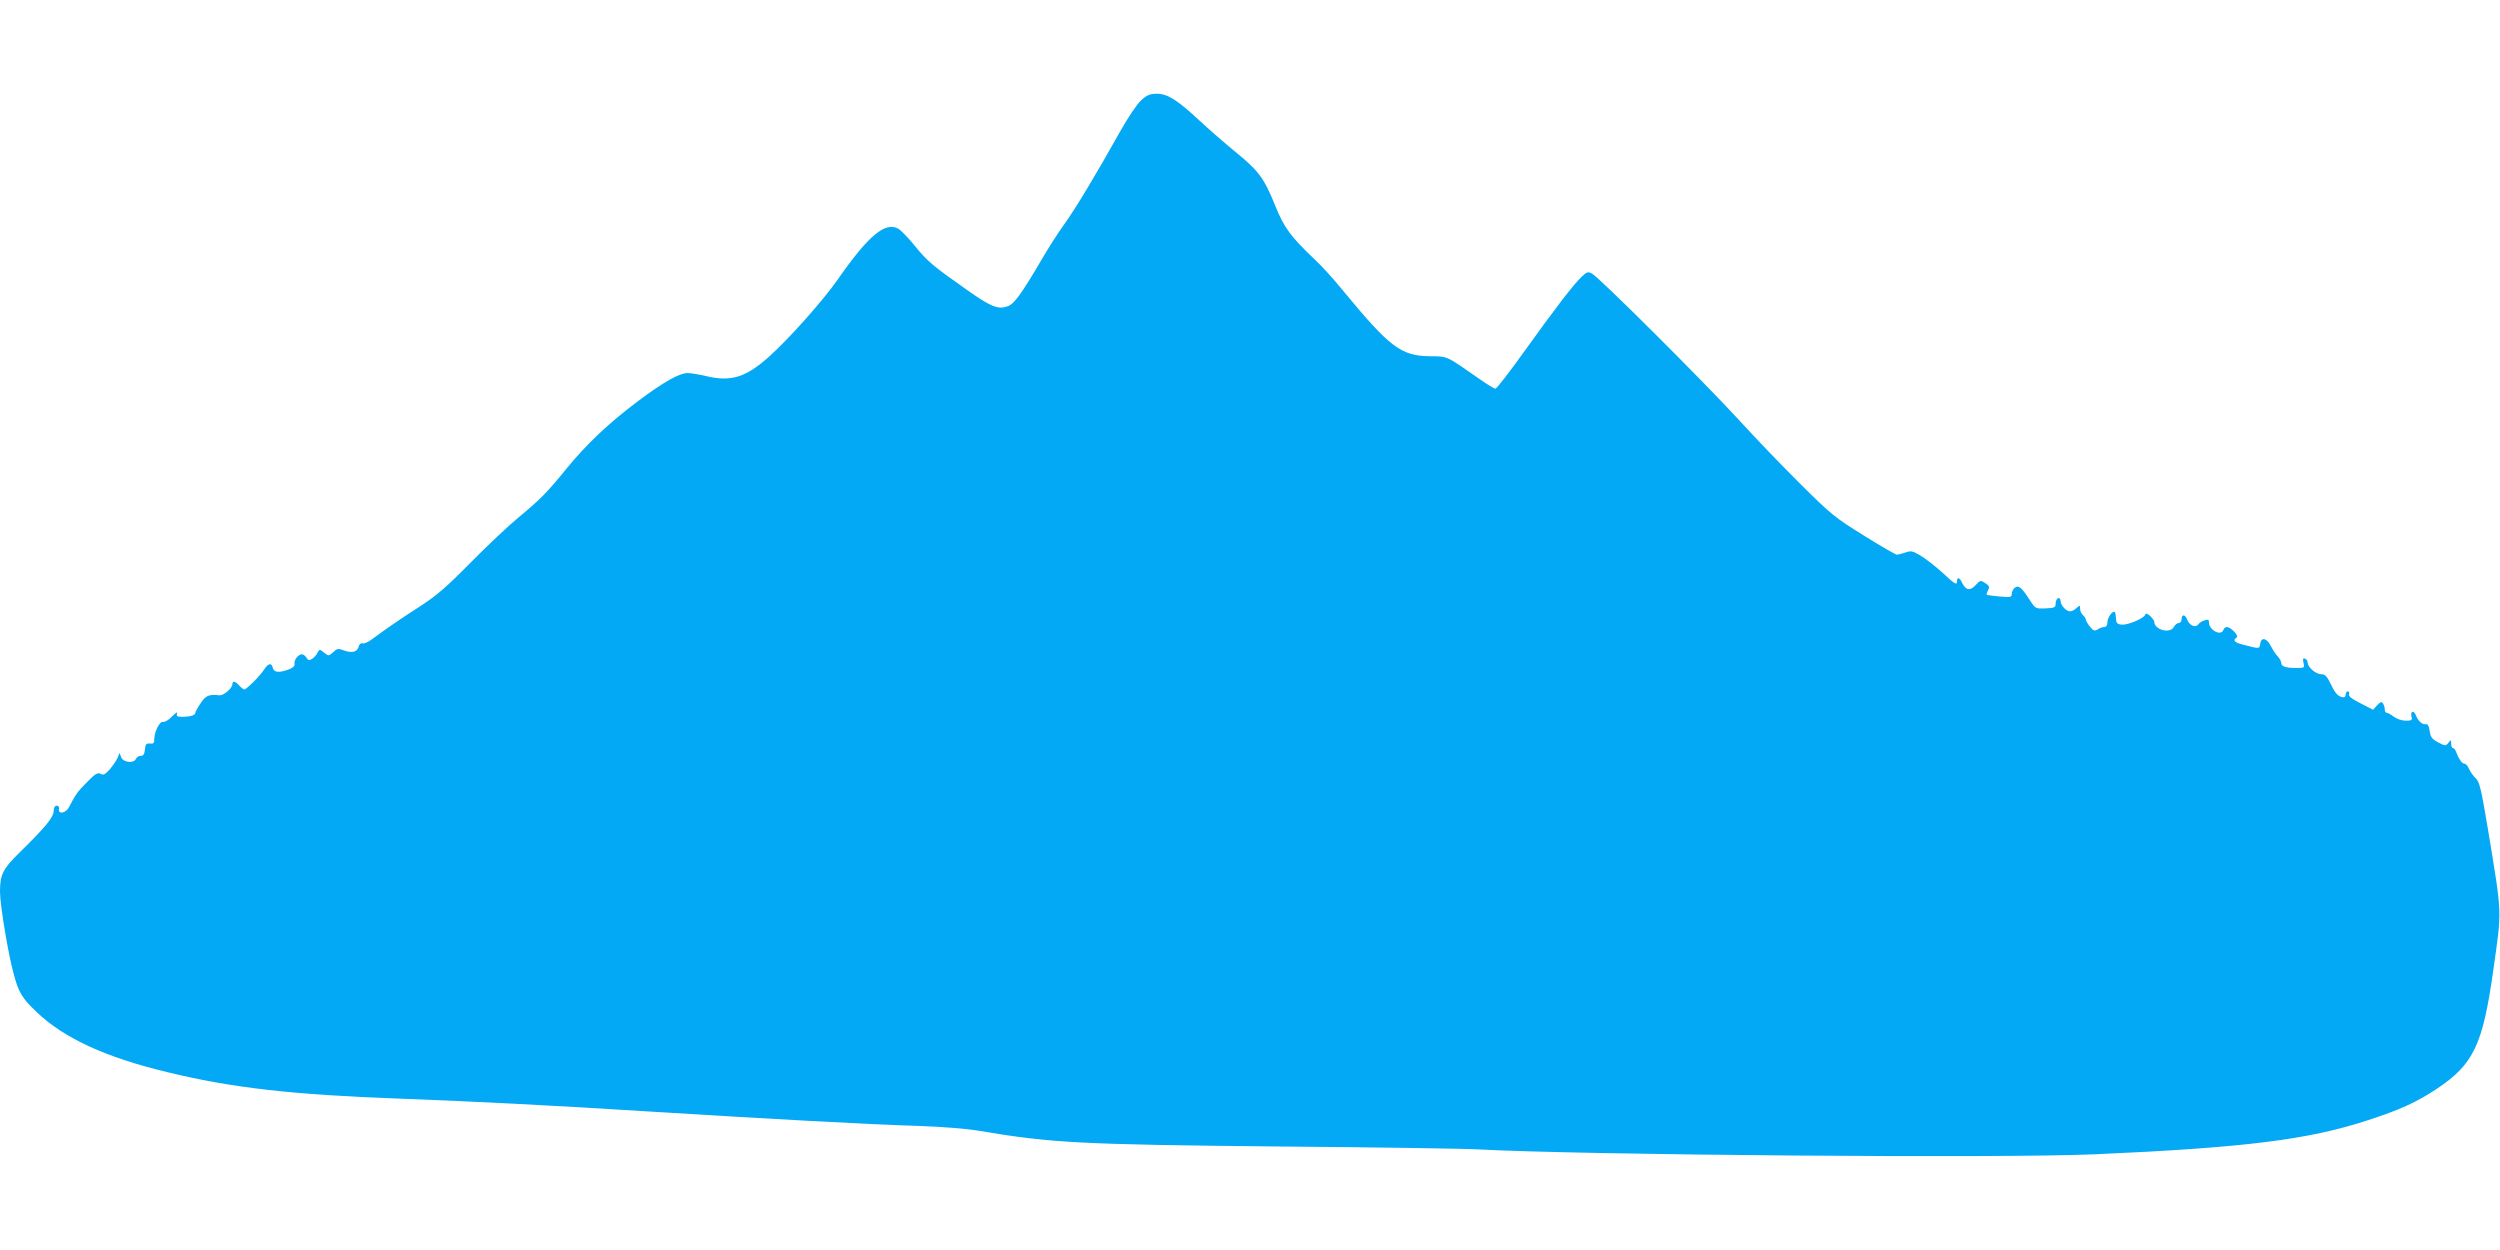
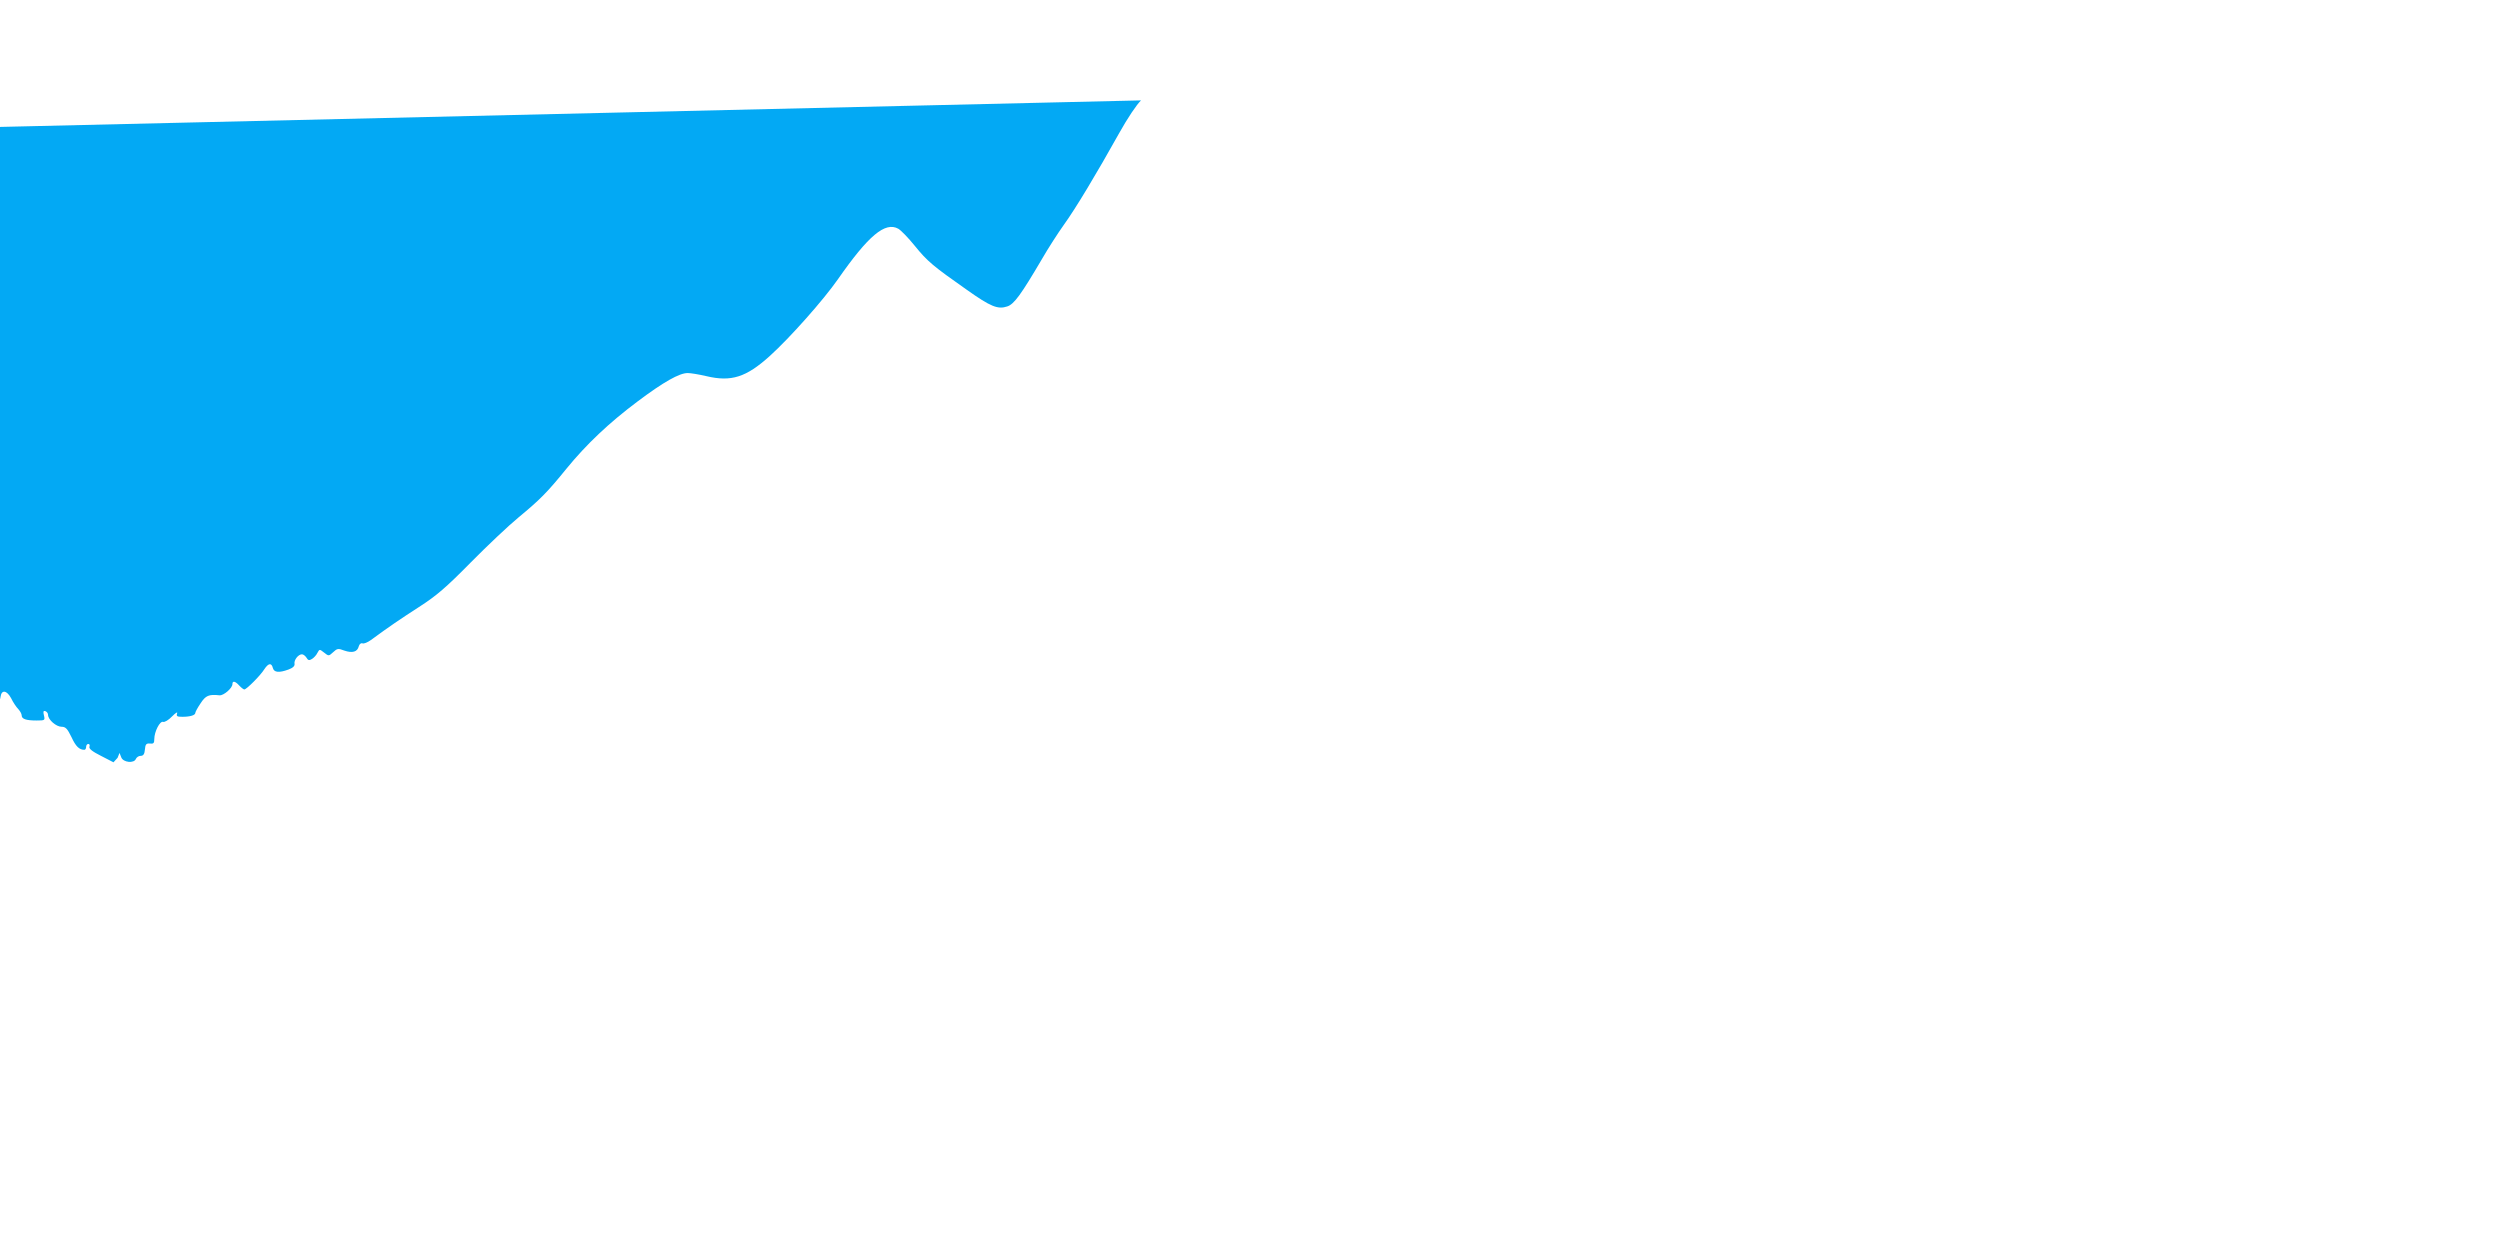
<svg xmlns="http://www.w3.org/2000/svg" version="1.0" width="1280pt" height="640pt" viewBox="0 0 1280 640" preserveAspectRatio="xMidYMid meet">
  <g transform="translate(0,640) scale(0.1,-0.1)" fill="#03a9f4" stroke="none">
-     <path d="M5842 5886 c-22 -21 -68 -89 -112 -168 -115 -206 -223 -386 -283 -469 -30 -42 -81 -121 -112 -175 -107 -182 -143 -232 -178 -243 -48 -16 -84 -2 -208 86 -171 120 -201 145 -265 224 -33 41 -71 80 -85 88 -67 37 -153 -35 -309 -259 -74 -106 -245 -299 -349 -393 -121 -109 -197 -133 -324 -103 -38 9 -81 16 -96 16 -43 0 -124 -46 -256 -145 -147 -110 -263 -220 -365 -345 -99 -122 -135 -158 -245 -249 -50 -41 -160 -145 -245 -231 -126 -128 -176 -171 -265 -228 -99 -64 -152 -100 -246 -169 -17 -12 -36 -20 -43 -17 -8 3 -16 -4 -19 -15 -7 -29 -33 -36 -74 -22 -31 12 -37 11 -57 -8 -23 -21 -23 -21 -47 -2 -23 18 -23 18 -34 -2 -5 -11 -18 -25 -28 -31 -14 -9 -20 -7 -28 7 -6 9 -16 17 -23 17 -19 0 -42 -30 -38 -49 2 -11 -9 -21 -31 -29 -49 -18 -74 -15 -80 8 -7 28 -23 25 -44 -7 -19 -31 -91 -103 -102 -103 -4 0 -16 9 -26 20 -21 23 -35 26 -35 7 0 -20 -45 -59 -66 -57 -55 6 -71 -1 -97 -41 -15 -22 -27 -44 -27 -49 0 -12 -27 -20 -66 -20 -28 0 -32 3 -27 18 3 9 -8 2 -26 -16 -18 -19 -39 -31 -46 -28 -16 6 -45 -50 -45 -88 0 -21 -4 -25 -22 -23 -19 2 -24 -4 -26 -30 -2 -24 -8 -33 -22 -33 -10 0 -20 -7 -24 -15 -9 -25 -65 -19 -75 7 l-9 23 -10 -25 c-6 -14 -24 -40 -40 -59 -24 -27 -33 -31 -47 -23 -15 8 -28 0 -69 -42 -48 -48 -59 -63 -93 -129 -16 -31 -56 -38 -51 -9 2 10 -3 17 -12 17 -9 0 -15 -10 -15 -26 -1 -34 -41 -83 -178 -217 -83 -82 -97 -110 -97 -198 0 -66 43 -326 71 -424 25 -93 43 -122 117 -192 139 -133 351 -231 667 -307 332 -81 641 -116 1190 -136 339 -12 809 -36 1265 -65 624 -39 1158 -68 1400 -75 115 -4 240 -14 305 -25 365 -62 516 -70 1529 -80 500 -4 961 -11 1025 -15 547 -29 2682 -46 3156 -25 772 34 1096 75 1400 175 166 54 248 92 351 160 189 126 236 225 290 610 44 313 46 270 -27 715 -35 210 -44 248 -63 265 -12 11 -27 32 -34 47 -6 16 -17 28 -24 28 -13 0 -29 24 -44 63 -3 9 -10 17 -15 17 -5 0 -9 10 -9 23 -1 21 -1 21 -14 4 -13 -17 -16 -17 -53 2 -31 17 -39 27 -43 58 -3 25 -10 37 -19 35 -18 -4 -41 17 -52 46 -11 28 -29 21 -22 -8 5 -17 0 -20 -29 -20 -20 0 -46 9 -61 20 -14 11 -30 20 -36 20 -6 0 -11 8 -11 18 0 9 -4 23 -9 30 -7 11 -13 9 -30 -9 l-21 -23 -64 33 c-44 22 -63 37 -59 47 3 8 0 14 -6 14 -6 0 -11 -7 -11 -15 0 -8 -4 -15 -9 -15 -26 0 -44 17 -66 65 -21 43 -30 53 -51 53 -27 0 -69 36 -69 61 0 8 -6 16 -14 19 -10 3 -12 -2 -7 -22 6 -25 5 -26 -38 -26 -54 0 -76 8 -76 26 0 8 -8 22 -17 32 -10 10 -27 35 -37 56 -22 41 -49 45 -54 8 -4 -25 -2 -25 -94 -1 -38 10 -47 22 -27 34 7 5 2 16 -12 31 -26 27 -47 31 -55 9 -13 -34 -74 -1 -74 39 0 13 -5 16 -22 10 -13 -4 -28 -13 -33 -21 -14 -19 -44 -6 -56 23 -10 29 -29 31 -29 4 0 -11 -7 -20 -15 -20 -8 0 -19 -9 -25 -20 -19 -36 -100 -15 -100 27 0 5 -10 18 -21 29 -16 14 -23 16 -26 6 -7 -19 -91 -54 -121 -50 -22 2 -27 8 -28 31 -1 15 -3 30 -6 33 -11 10 -38 -28 -38 -52 0 -15 -6 -24 -15 -24 -8 0 -24 -5 -34 -12 -17 -10 -23 -8 -40 13 -11 13 -20 29 -21 35 0 6 -7 17 -15 24 -8 7 -15 22 -15 33 0 19 -1 19 -18 4 -10 -10 -25 -17 -34 -17 -20 0 -48 32 -48 54 0 10 -6 16 -12 13 -7 -2 -13 -14 -13 -27 0 -20 -5 -23 -52 -25 -51 -2 -52 -2 -82 45 -41 64 -57 76 -76 60 -8 -7 -15 -21 -15 -31 0 -17 -6 -18 -62 -13 -35 3 -64 7 -66 9 -2 2 1 12 7 23 9 17 6 23 -14 36 -24 16 -26 16 -51 -11 -28 -30 -50 -25 -69 15 -11 25 -25 29 -25 7 0 -23 -8 -19 -77 45 -36 33 -86 71 -111 86 -40 24 -49 25 -77 15 -17 -6 -37 -11 -43 -11 -6 0 -83 44 -169 98 -147 91 -168 108 -323 262 -92 91 -234 239 -317 330 -173 189 -716 731 -752 749 -20 11 -26 10 -53 -16 -42 -40 -132 -157 -292 -380 -76 -106 -143 -193 -149 -193 -7 0 -41 21 -77 46 -181 126 -165 119 -259 120 -148 2 -205 45 -448 340 -45 55 -108 125 -140 154 -123 117 -159 164 -203 275 -58 143 -85 180 -203 276 -56 46 -140 119 -187 163 -112 104 -162 136 -217 136 -35 0 -50 -6 -81 -34z" />
+     <path d="M5842 5886 c-22 -21 -68 -89 -112 -168 -115 -206 -223 -386 -283 -469 -30 -42 -81 -121 -112 -175 -107 -182 -143 -232 -178 -243 -48 -16 -84 -2 -208 86 -171 120 -201 145 -265 224 -33 41 -71 80 -85 88 -67 37 -153 -35 -309 -259 -74 -106 -245 -299 -349 -393 -121 -109 -197 -133 -324 -103 -38 9 -81 16 -96 16 -43 0 -124 -46 -256 -145 -147 -110 -263 -220 -365 -345 -99 -122 -135 -158 -245 -249 -50 -41 -160 -145 -245 -231 -126 -128 -176 -171 -265 -228 -99 -64 -152 -100 -246 -169 -17 -12 -36 -20 -43 -17 -8 3 -16 -4 -19 -15 -7 -29 -33 -36 -74 -22 -31 12 -37 11 -57 -8 -23 -21 -23 -21 -47 -2 -23 18 -23 18 -34 -2 -5 -11 -18 -25 -28 -31 -14 -9 -20 -7 -28 7 -6 9 -16 17 -23 17 -19 0 -42 -30 -38 -49 2 -11 -9 -21 -31 -29 -49 -18 -74 -15 -80 8 -7 28 -23 25 -44 -7 -19 -31 -91 -103 -102 -103 -4 0 -16 9 -26 20 -21 23 -35 26 -35 7 0 -20 -45 -59 -66 -57 -55 6 -71 -1 -97 -41 -15 -22 -27 -44 -27 -49 0 -12 -27 -20 -66 -20 -28 0 -32 3 -27 18 3 9 -8 2 -26 -16 -18 -19 -39 -31 -46 -28 -16 6 -45 -50 -45 -88 0 -21 -4 -25 -22 -23 -19 2 -24 -4 -26 -30 -2 -24 -8 -33 -22 -33 -10 0 -20 -7 -24 -15 -9 -25 -65 -19 -75 7 l-9 23 -10 -25 l-21 -23 -64 33 c-44 22 -63 37 -59 47 3 8 0 14 -6 14 -6 0 -11 -7 -11 -15 0 -8 -4 -15 -9 -15 -26 0 -44 17 -66 65 -21 43 -30 53 -51 53 -27 0 -69 36 -69 61 0 8 -6 16 -14 19 -10 3 -12 -2 -7 -22 6 -25 5 -26 -38 -26 -54 0 -76 8 -76 26 0 8 -8 22 -17 32 -10 10 -27 35 -37 56 -22 41 -49 45 -54 8 -4 -25 -2 -25 -94 -1 -38 10 -47 22 -27 34 7 5 2 16 -12 31 -26 27 -47 31 -55 9 -13 -34 -74 -1 -74 39 0 13 -5 16 -22 10 -13 -4 -28 -13 -33 -21 -14 -19 -44 -6 -56 23 -10 29 -29 31 -29 4 0 -11 -7 -20 -15 -20 -8 0 -19 -9 -25 -20 -19 -36 -100 -15 -100 27 0 5 -10 18 -21 29 -16 14 -23 16 -26 6 -7 -19 -91 -54 -121 -50 -22 2 -27 8 -28 31 -1 15 -3 30 -6 33 -11 10 -38 -28 -38 -52 0 -15 -6 -24 -15 -24 -8 0 -24 -5 -34 -12 -17 -10 -23 -8 -40 13 -11 13 -20 29 -21 35 0 6 -7 17 -15 24 -8 7 -15 22 -15 33 0 19 -1 19 -18 4 -10 -10 -25 -17 -34 -17 -20 0 -48 32 -48 54 0 10 -6 16 -12 13 -7 -2 -13 -14 -13 -27 0 -20 -5 -23 -52 -25 -51 -2 -52 -2 -82 45 -41 64 -57 76 -76 60 -8 -7 -15 -21 -15 -31 0 -17 -6 -18 -62 -13 -35 3 -64 7 -66 9 -2 2 1 12 7 23 9 17 6 23 -14 36 -24 16 -26 16 -51 -11 -28 -30 -50 -25 -69 15 -11 25 -25 29 -25 7 0 -23 -8 -19 -77 45 -36 33 -86 71 -111 86 -40 24 -49 25 -77 15 -17 -6 -37 -11 -43 -11 -6 0 -83 44 -169 98 -147 91 -168 108 -323 262 -92 91 -234 239 -317 330 -173 189 -716 731 -752 749 -20 11 -26 10 -53 -16 -42 -40 -132 -157 -292 -380 -76 -106 -143 -193 -149 -193 -7 0 -41 21 -77 46 -181 126 -165 119 -259 120 -148 2 -205 45 -448 340 -45 55 -108 125 -140 154 -123 117 -159 164 -203 275 -58 143 -85 180 -203 276 -56 46 -140 119 -187 163 -112 104 -162 136 -217 136 -35 0 -50 -6 -81 -34z" />
  </g>
</svg>